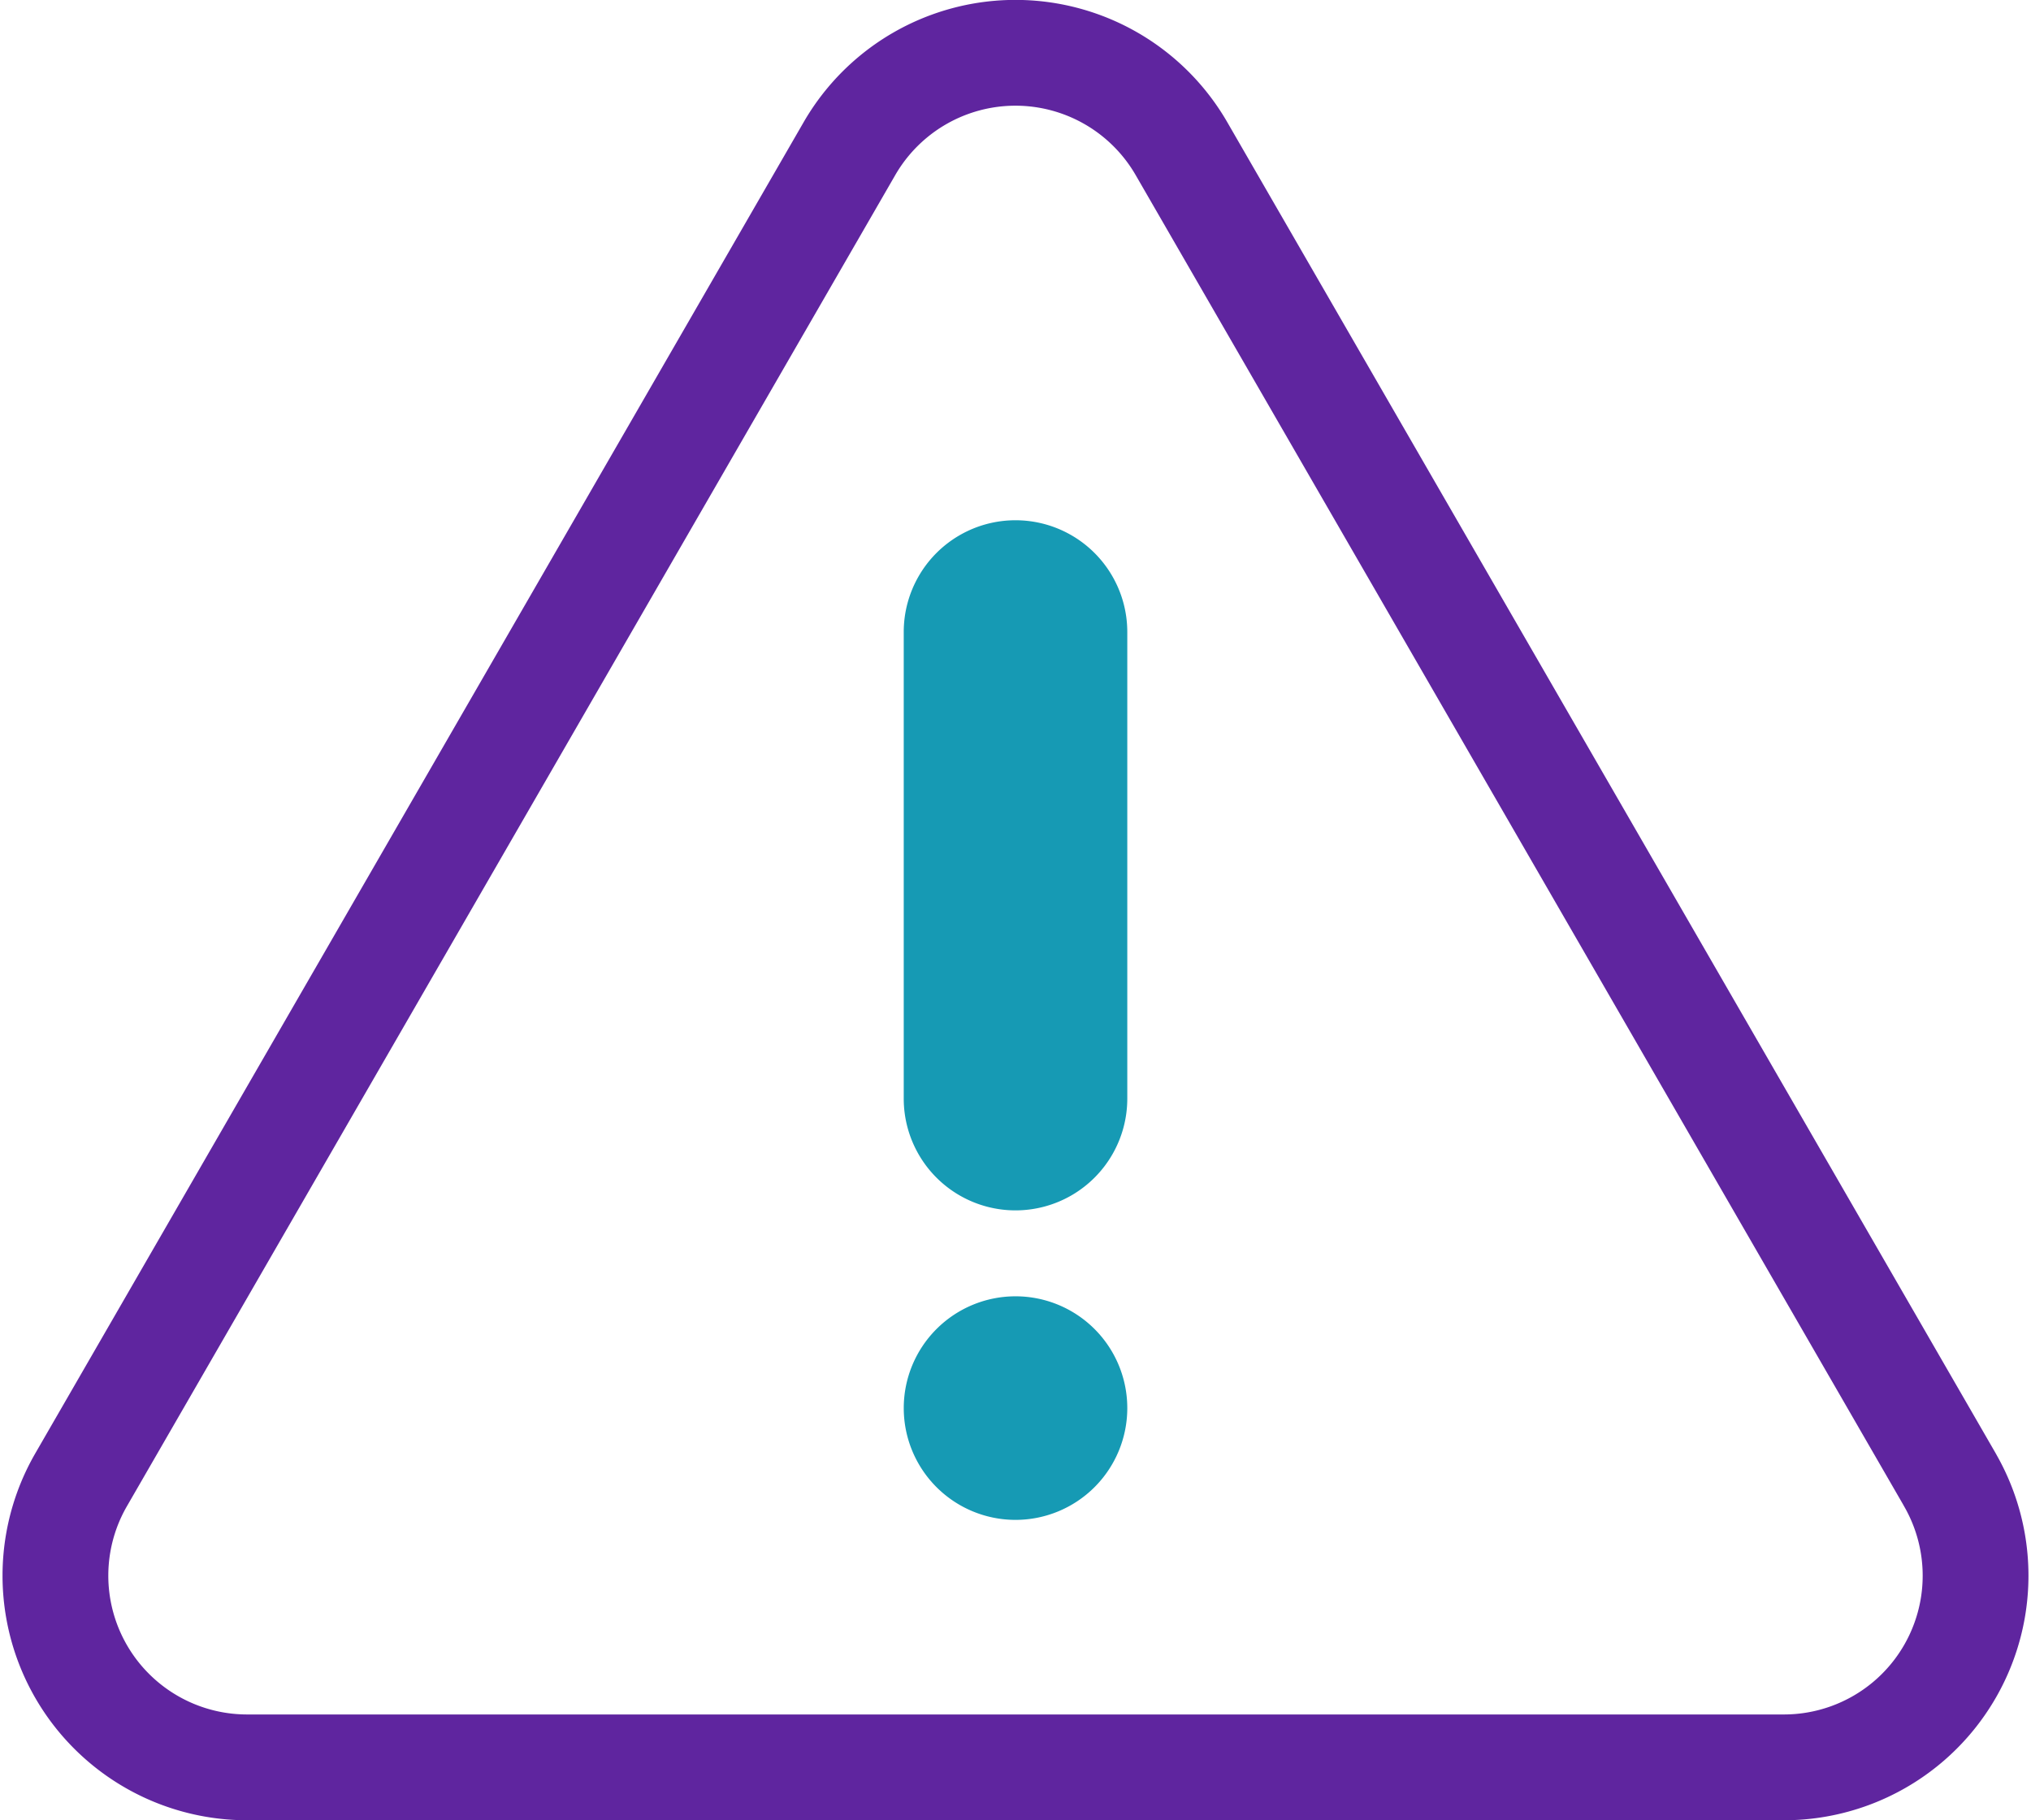
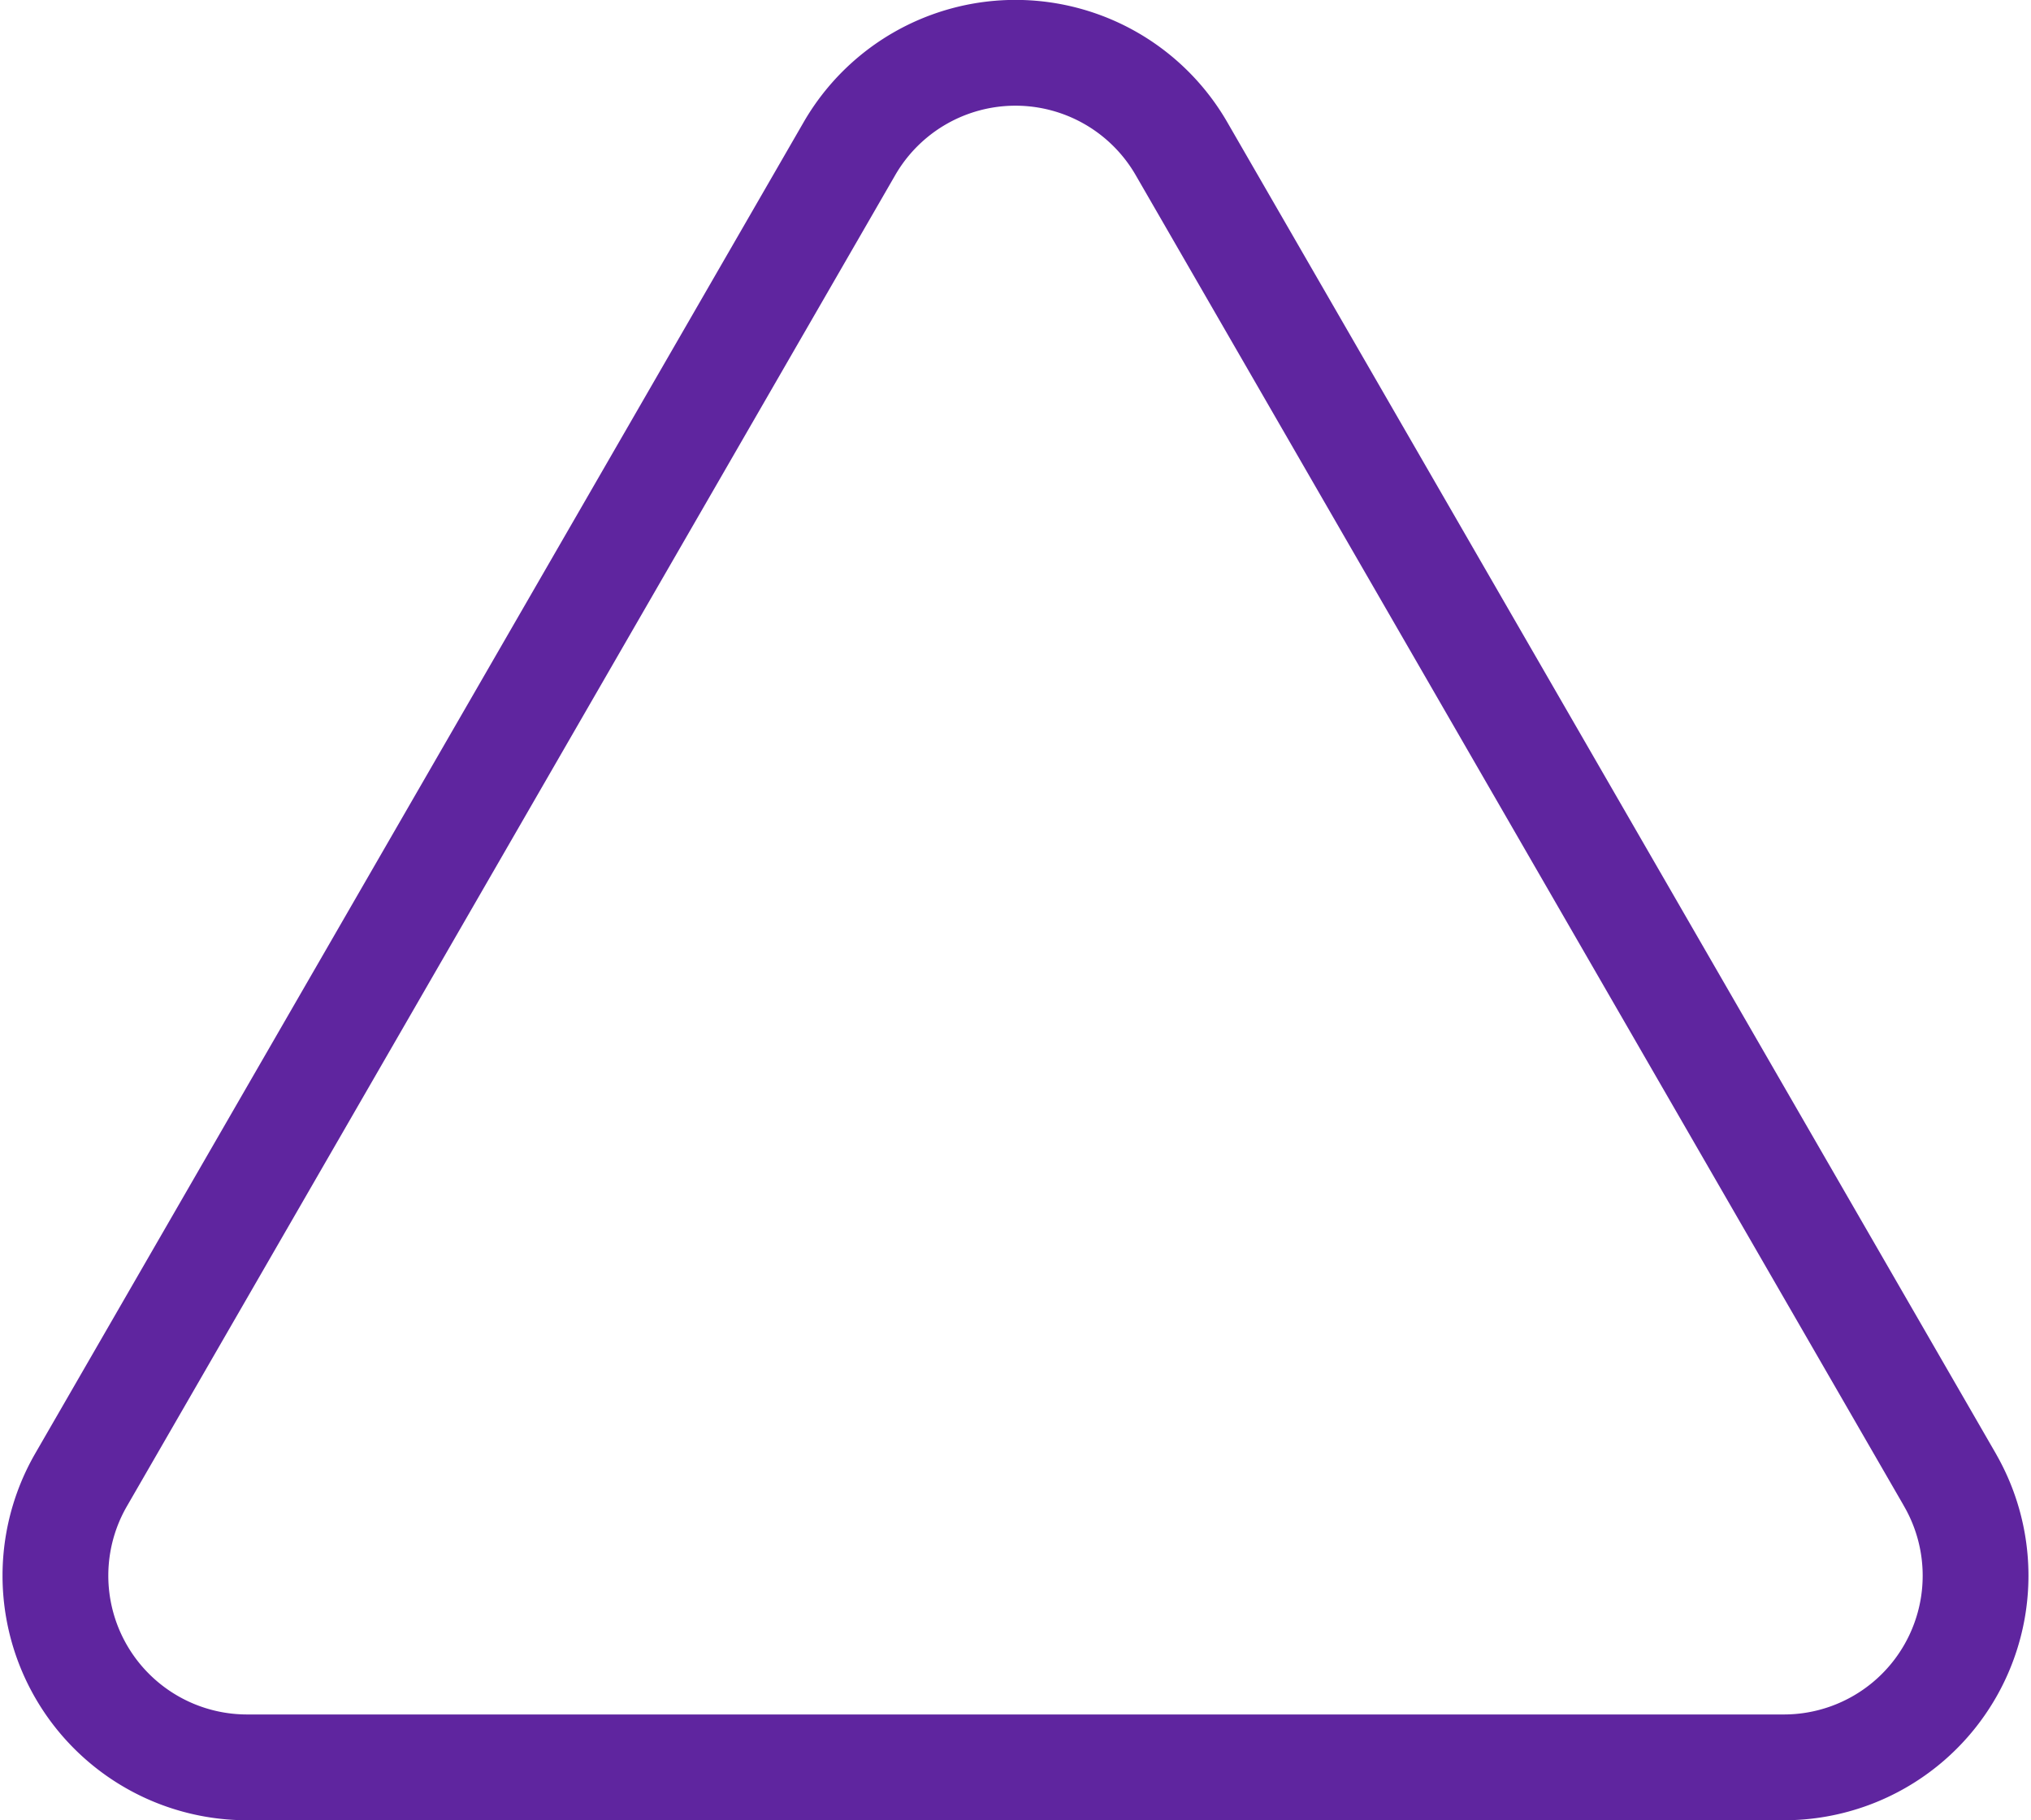
<svg xmlns="http://www.w3.org/2000/svg" width="96.002" height="86.03" viewBox="0 0 96.002 86.03">
  <g id="Group_1689" data-name="Group 1689" transform="translate(-200.38 -3695.629)">
    <path id="Path_4946" data-name="Path 4946" d="M93.549,71.439,57.229,8.531a9.062,9.062,0,0,0-15.7,0L5.214,71.439a9.061,9.061,0,0,0,7.847,13.592H85.7a9.06,9.06,0,0,0,7.847-13.592Z" transform="translate(199 3694.128)" fill="none" stroke="#5f259f" stroke-linecap="round" stroke-linejoin="round" stroke-width="5" />
-     <path id="Path_4947" data-name="Path 4947" d="M57.054,38.511v22.05a5.283,5.283,0,1,0,10.567,0V38.511a5.283,5.283,0,0,0-10.567,0" transform="translate(186.044 3686.99)" fill="#169ab4" />
-     <path id="Path_4948" data-name="Path 4948" d="M67.622,87.04a5.283,5.283,0,1,1-5.283-5.283,5.282,5.282,0,0,1,5.283,5.283" transform="translate(186.043 3675.139)" fill="#169ab4" />
  </g>
</svg>